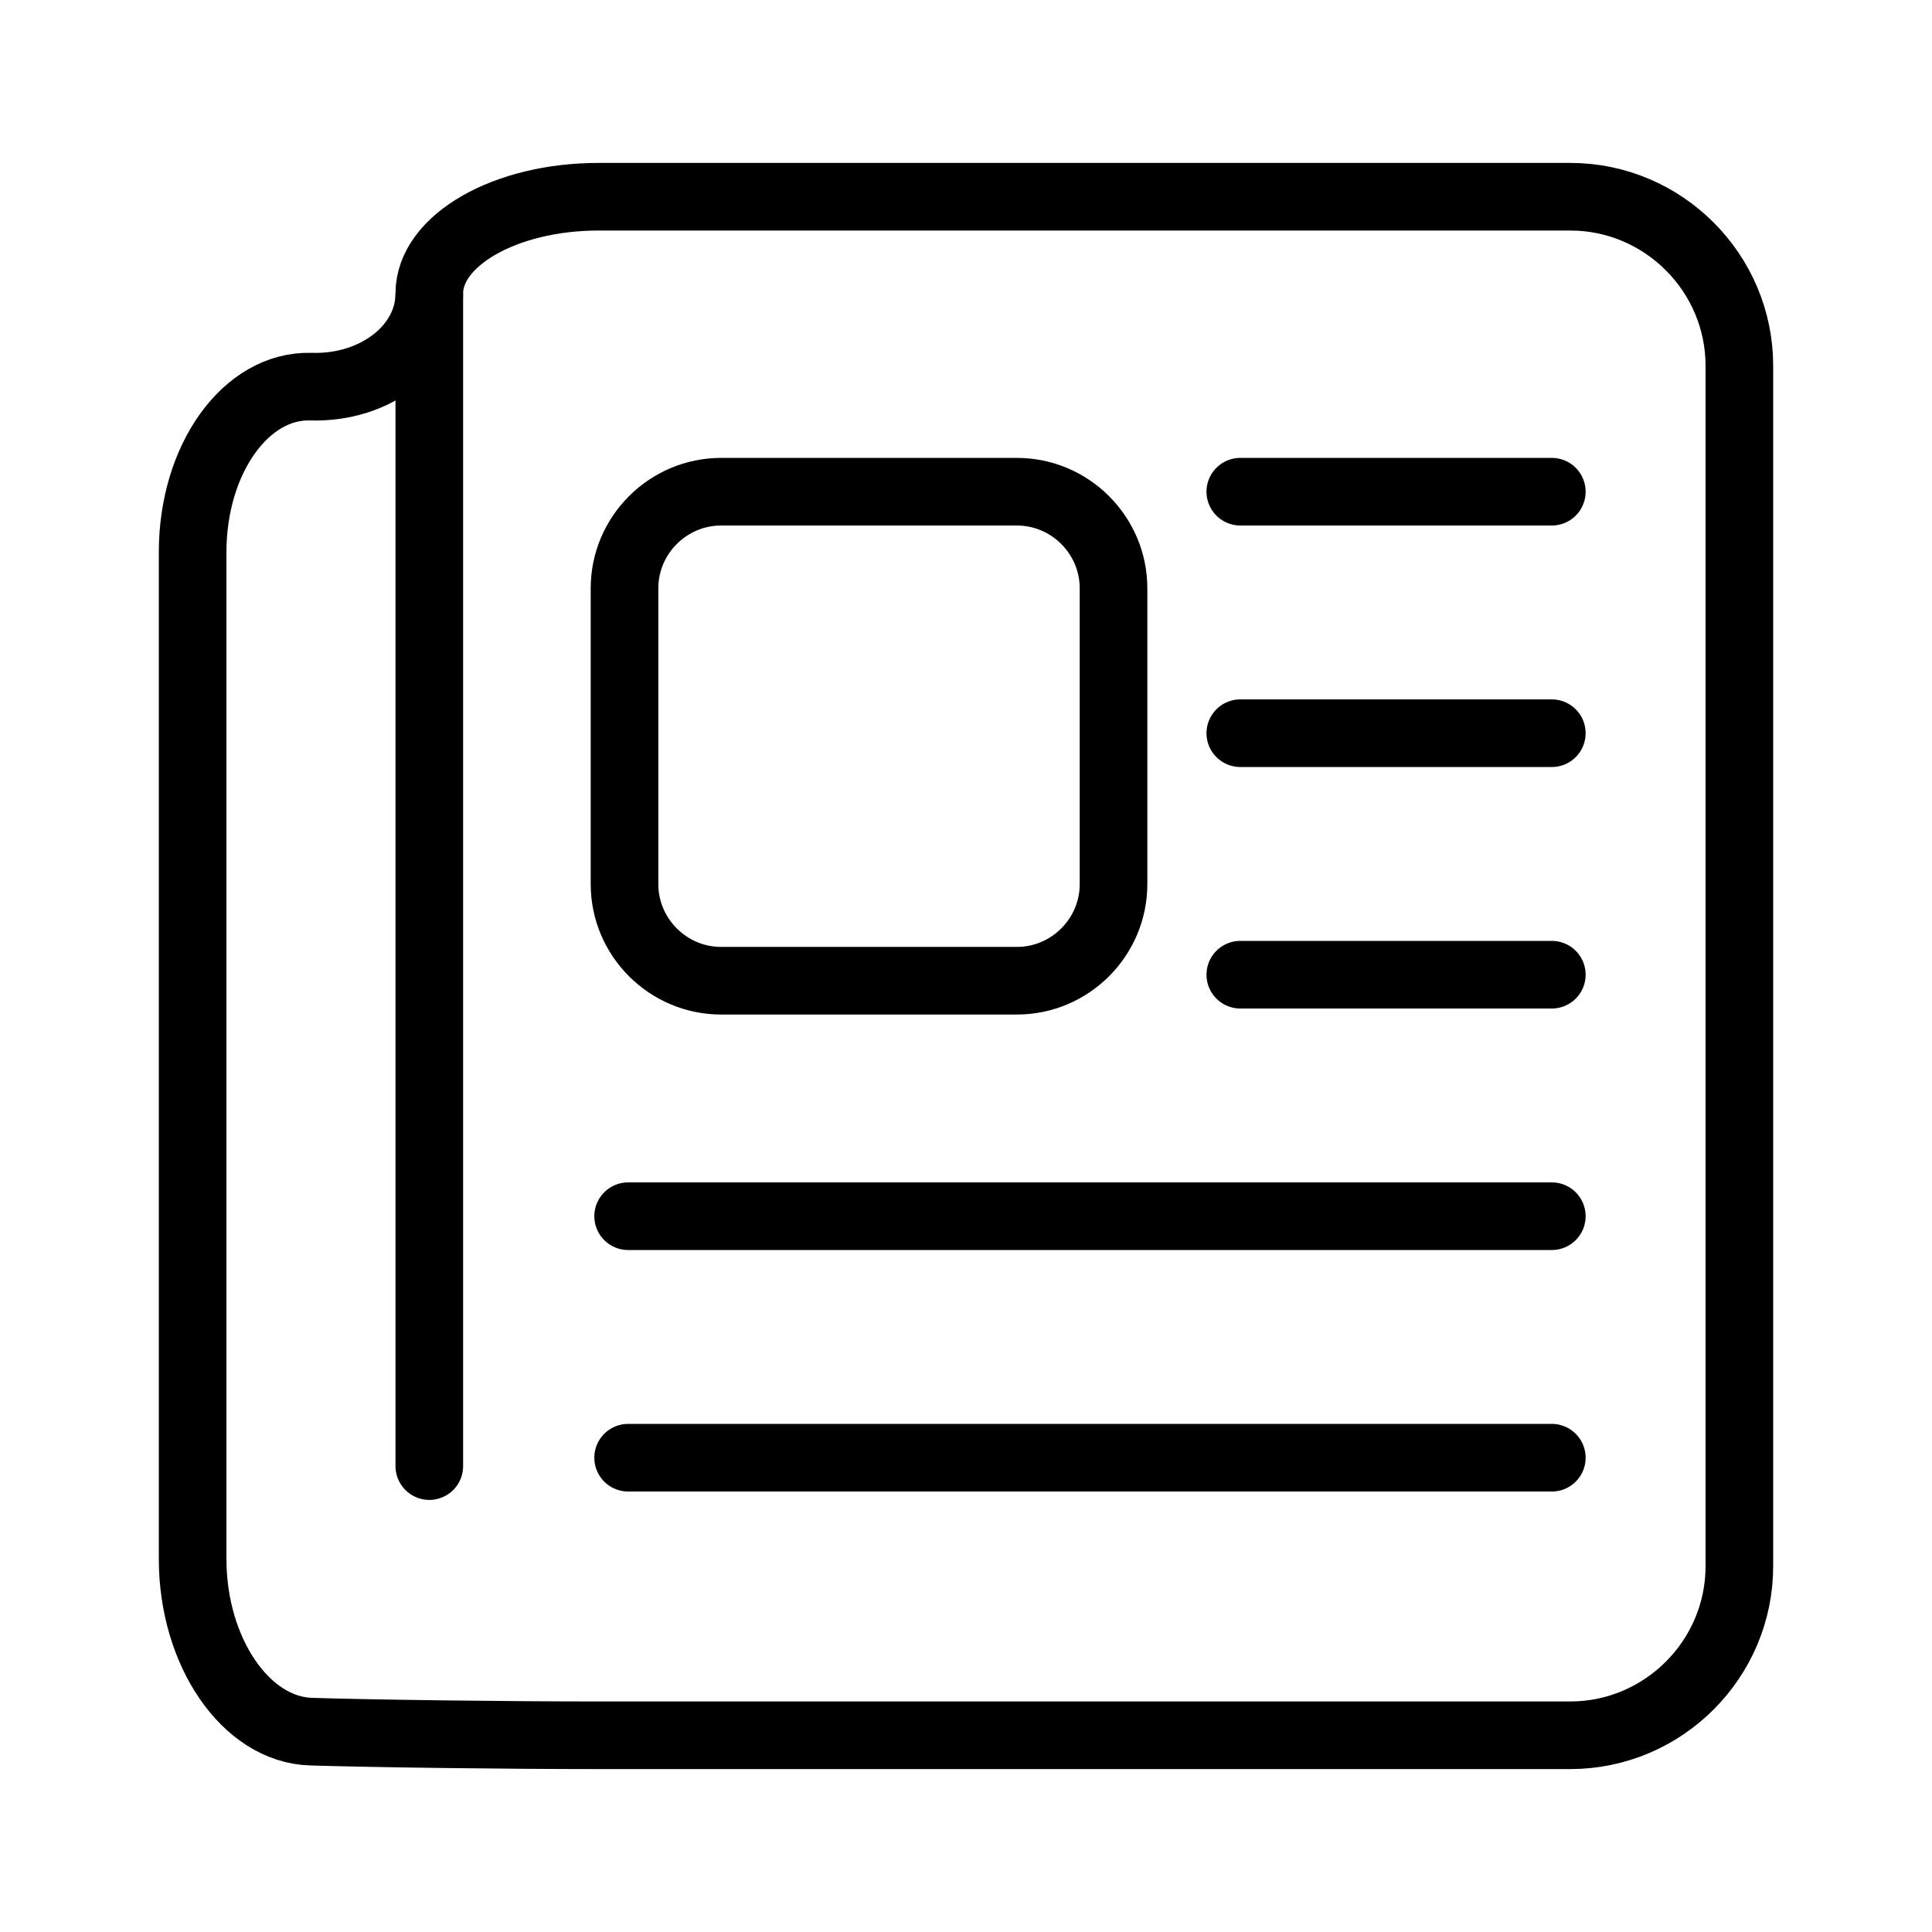
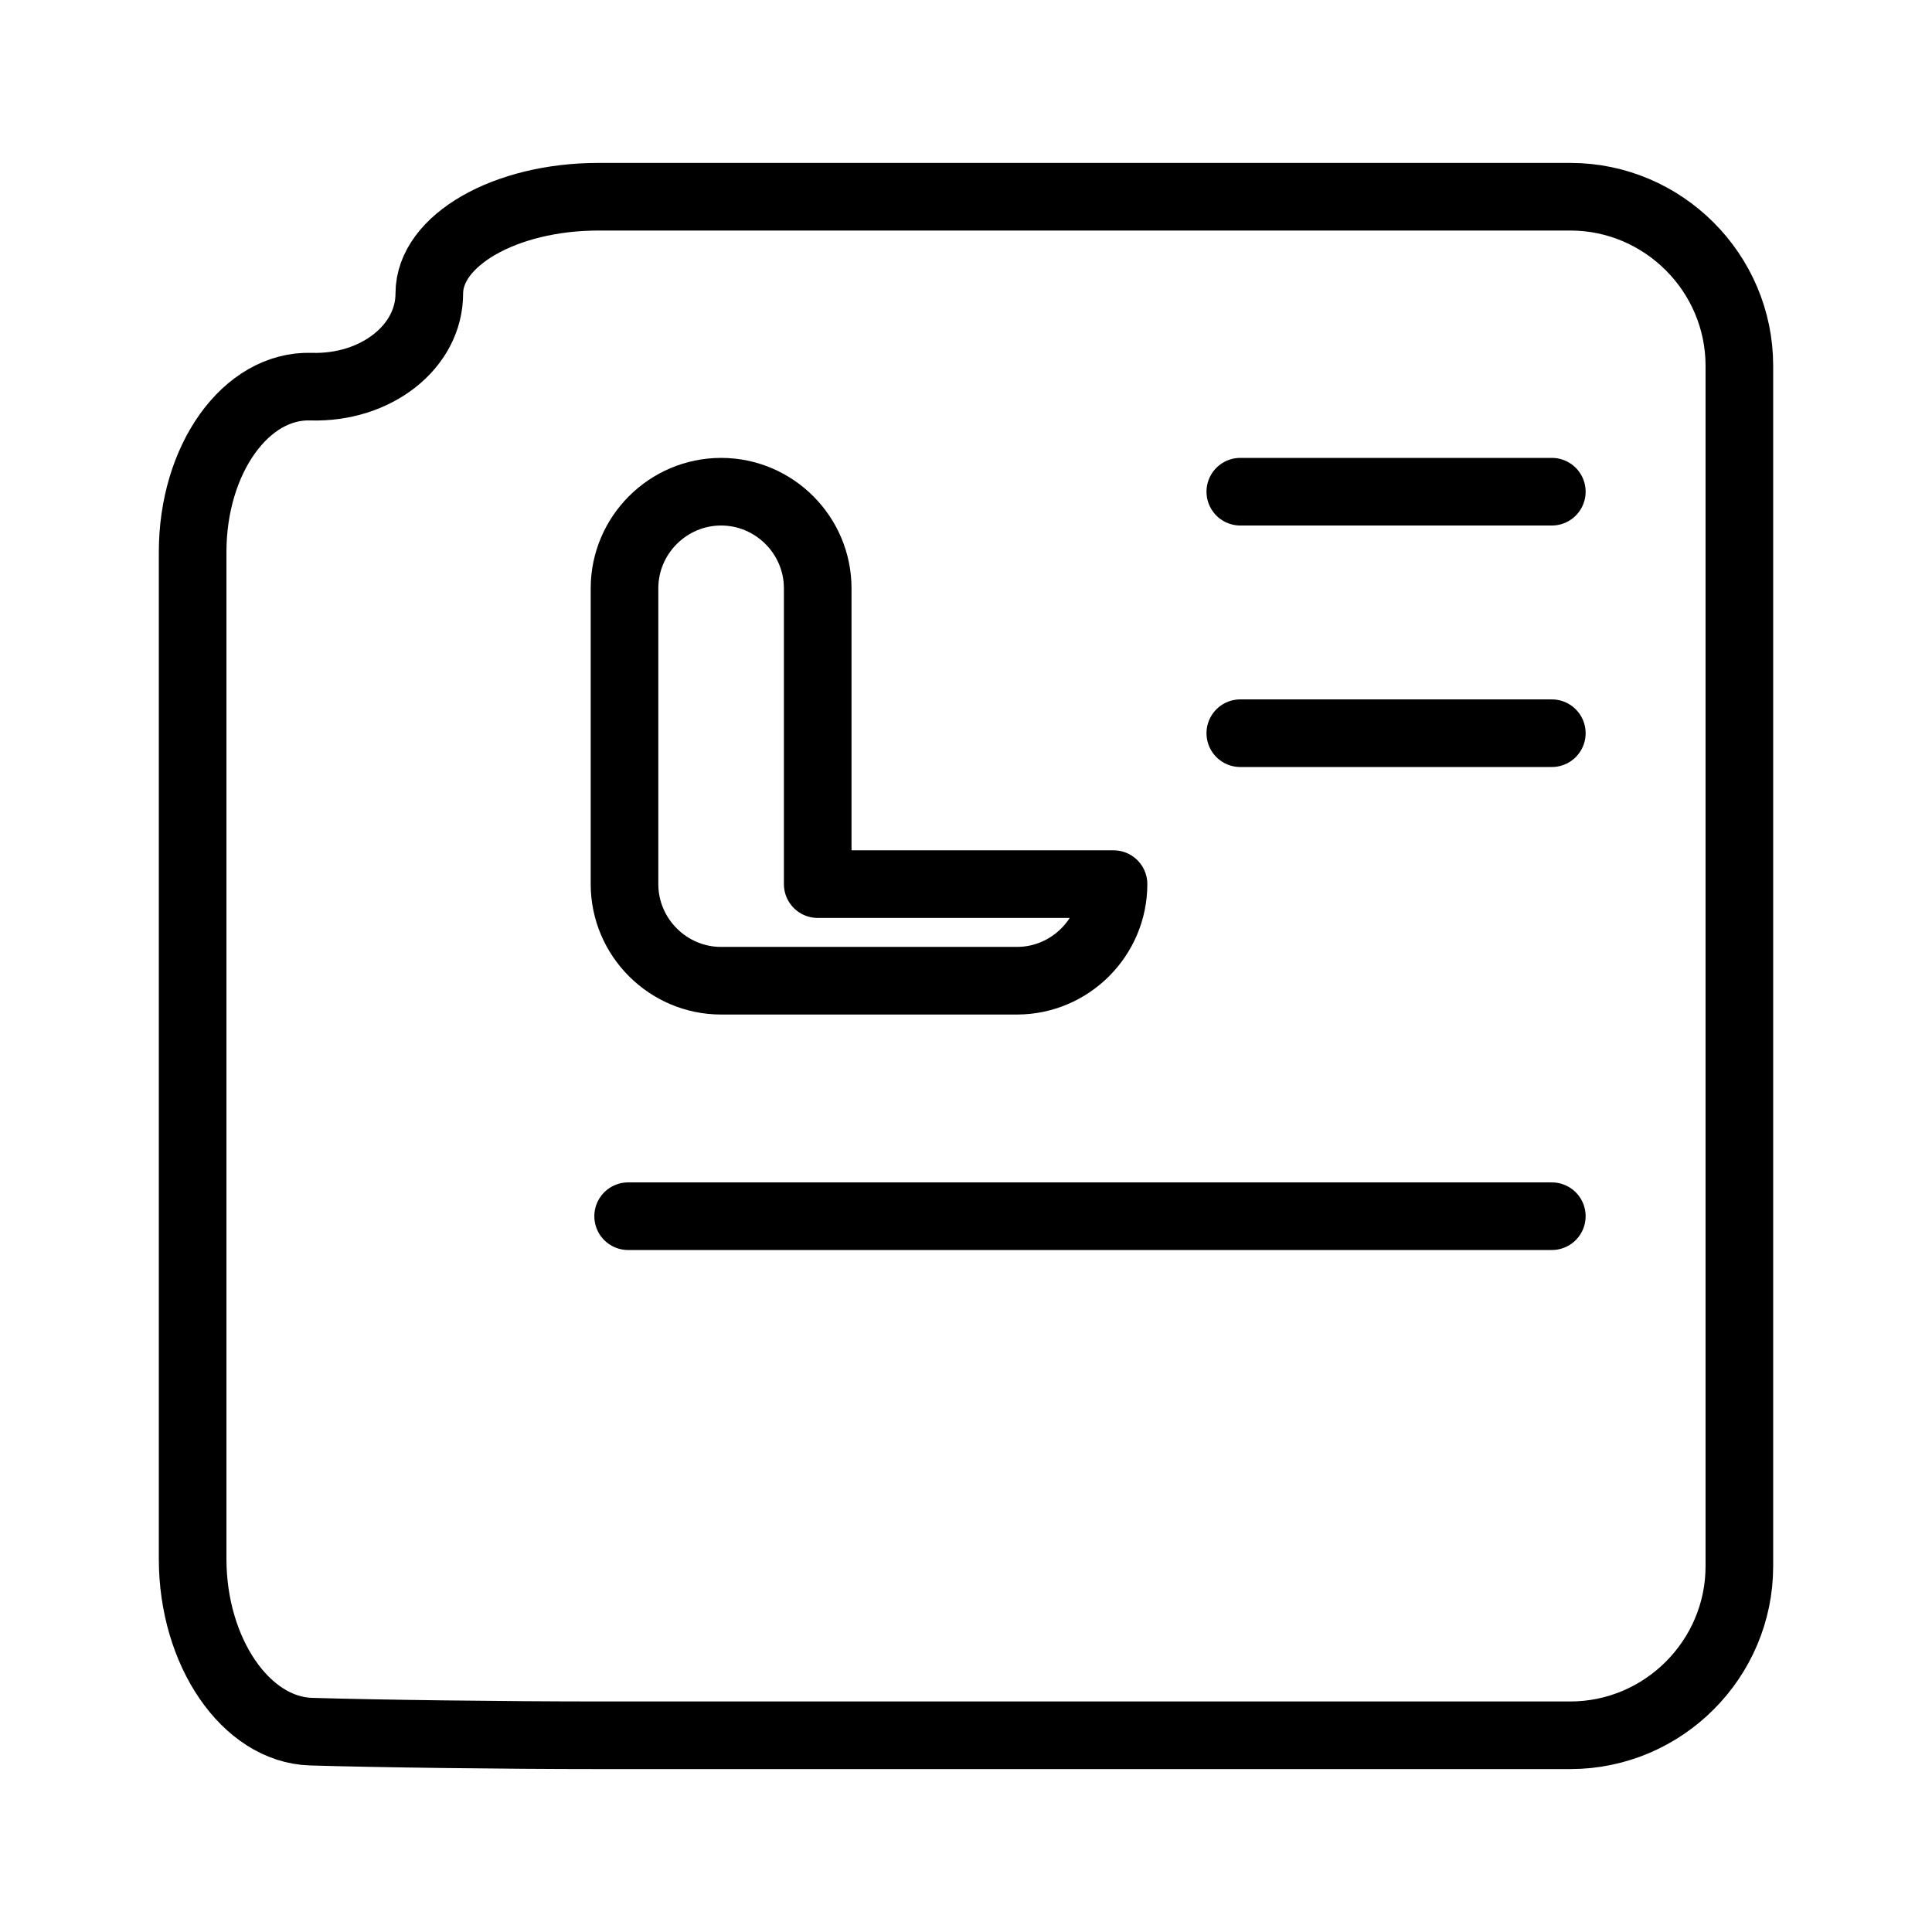
<svg xmlns="http://www.w3.org/2000/svg" version="1.1" stroke="#000" id="Layer_1" x="0px" y="0px" width="800px" height="800px" viewBox="0 0 800 800" enable-background="new 0 0 800 800" xml:space="preserve">
  <g>
    <g>
      <path fill="none" stroke-width="28" stroke-linecap="round" stroke-linejoin="round" stroke-miterlimit="10" d="    M247.766,81.461c-38.5,0-70,18.032-70,40.071s-22.05,39.396-49,38.571s-49,30-49,68.5V645.54c0,38.5,22.05,70.675,49,71.499    c26.95,0.825,80.5,1.5,119,1.5h4.153c38.5,0,101.5,0,140,0h258.315c38.5,0,70-31.5,70-70V151.461c0-38.5-31.5-70-70-70H247.766z" />
    </g>
-     <line fill="none" stroke-width="28" stroke-linecap="round" stroke-linejoin="round" stroke-miterlimit="10" x1="177.766" y1="122.604" x2="177.766" y2="607.08" />
  </g>
  <g>
-     <path fill="none" stroke-width="28" stroke-linecap="round" stroke-linejoin="round" stroke-miterlimit="10" d="   M461.086,366.095c0,22-18,40-40,40h-122.49c-22,0-40-18-40-40v-122.49c0-22,18-40,40-40h122.49c22,0,40,18,40,40V366.095z" />
+     <path fill="none" stroke-width="28" stroke-linecap="round" stroke-linejoin="round" stroke-miterlimit="10" d="   M461.086,366.095c0,22-18,40-40,40h-122.49c-22,0-40-18-40-40v-122.49c0-22,18-40,40-40c22,0,40,18,40,40V366.095z" />
  </g>
  <line fill="none" stroke-width="28" stroke-linecap="round" stroke-linejoin="round" stroke-miterlimit="10" x1="513.583" y1="203.604" x2="642.576" y2="203.604" />
  <line fill="none" stroke-width="28" stroke-linecap="round" stroke-linejoin="round" stroke-miterlimit="10" x1="513.583" y1="303.604" x2="642.576" y2="303.604" />
-   <line fill="none" stroke-width="28" stroke-linecap="round" stroke-linejoin="round" stroke-miterlimit="10" x1="513.583" y1="403.604" x2="642.576" y2="403.604" />
  <line fill="none" stroke-width="28" stroke-linecap="round" stroke-linejoin="round" stroke-miterlimit="10" x1="260.096" y1="503.604" x2="642.576" y2="503.604" />
-   <line fill="none" stroke-width="28" stroke-linecap="round" stroke-linejoin="round" stroke-miterlimit="10" x1="260.096" y1="603.604" x2="642.576" y2="603.604" />
</svg>